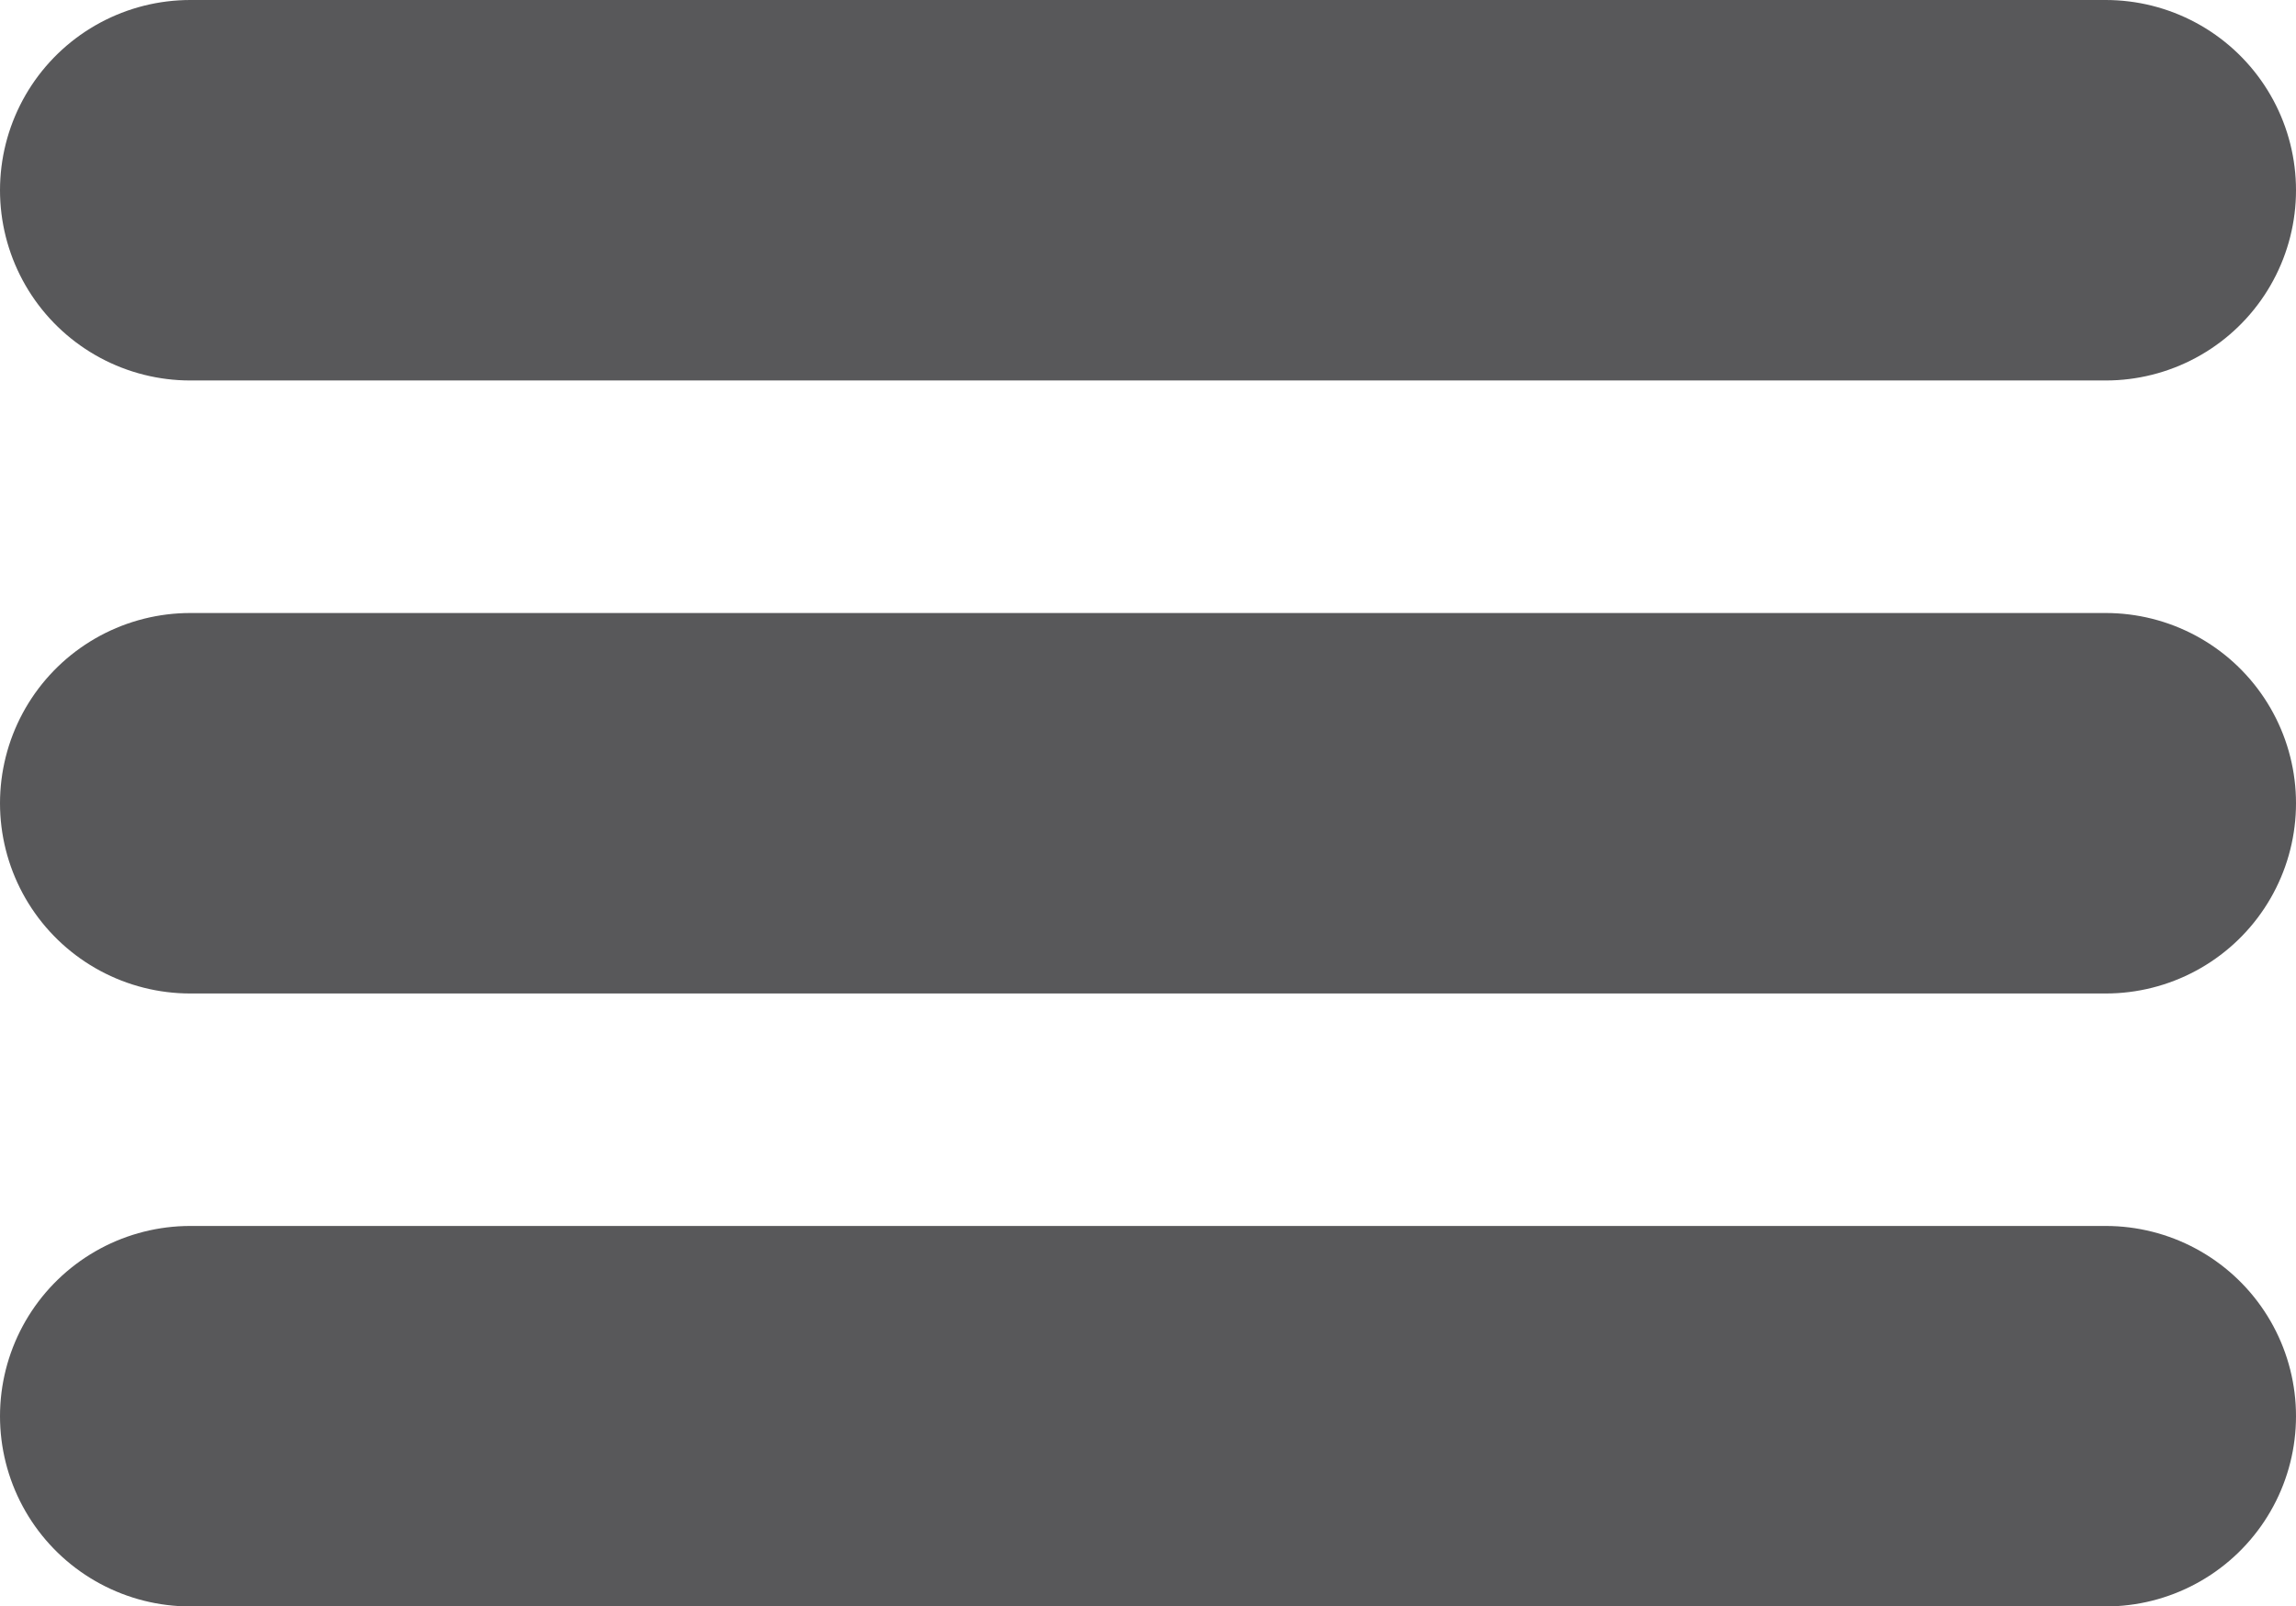
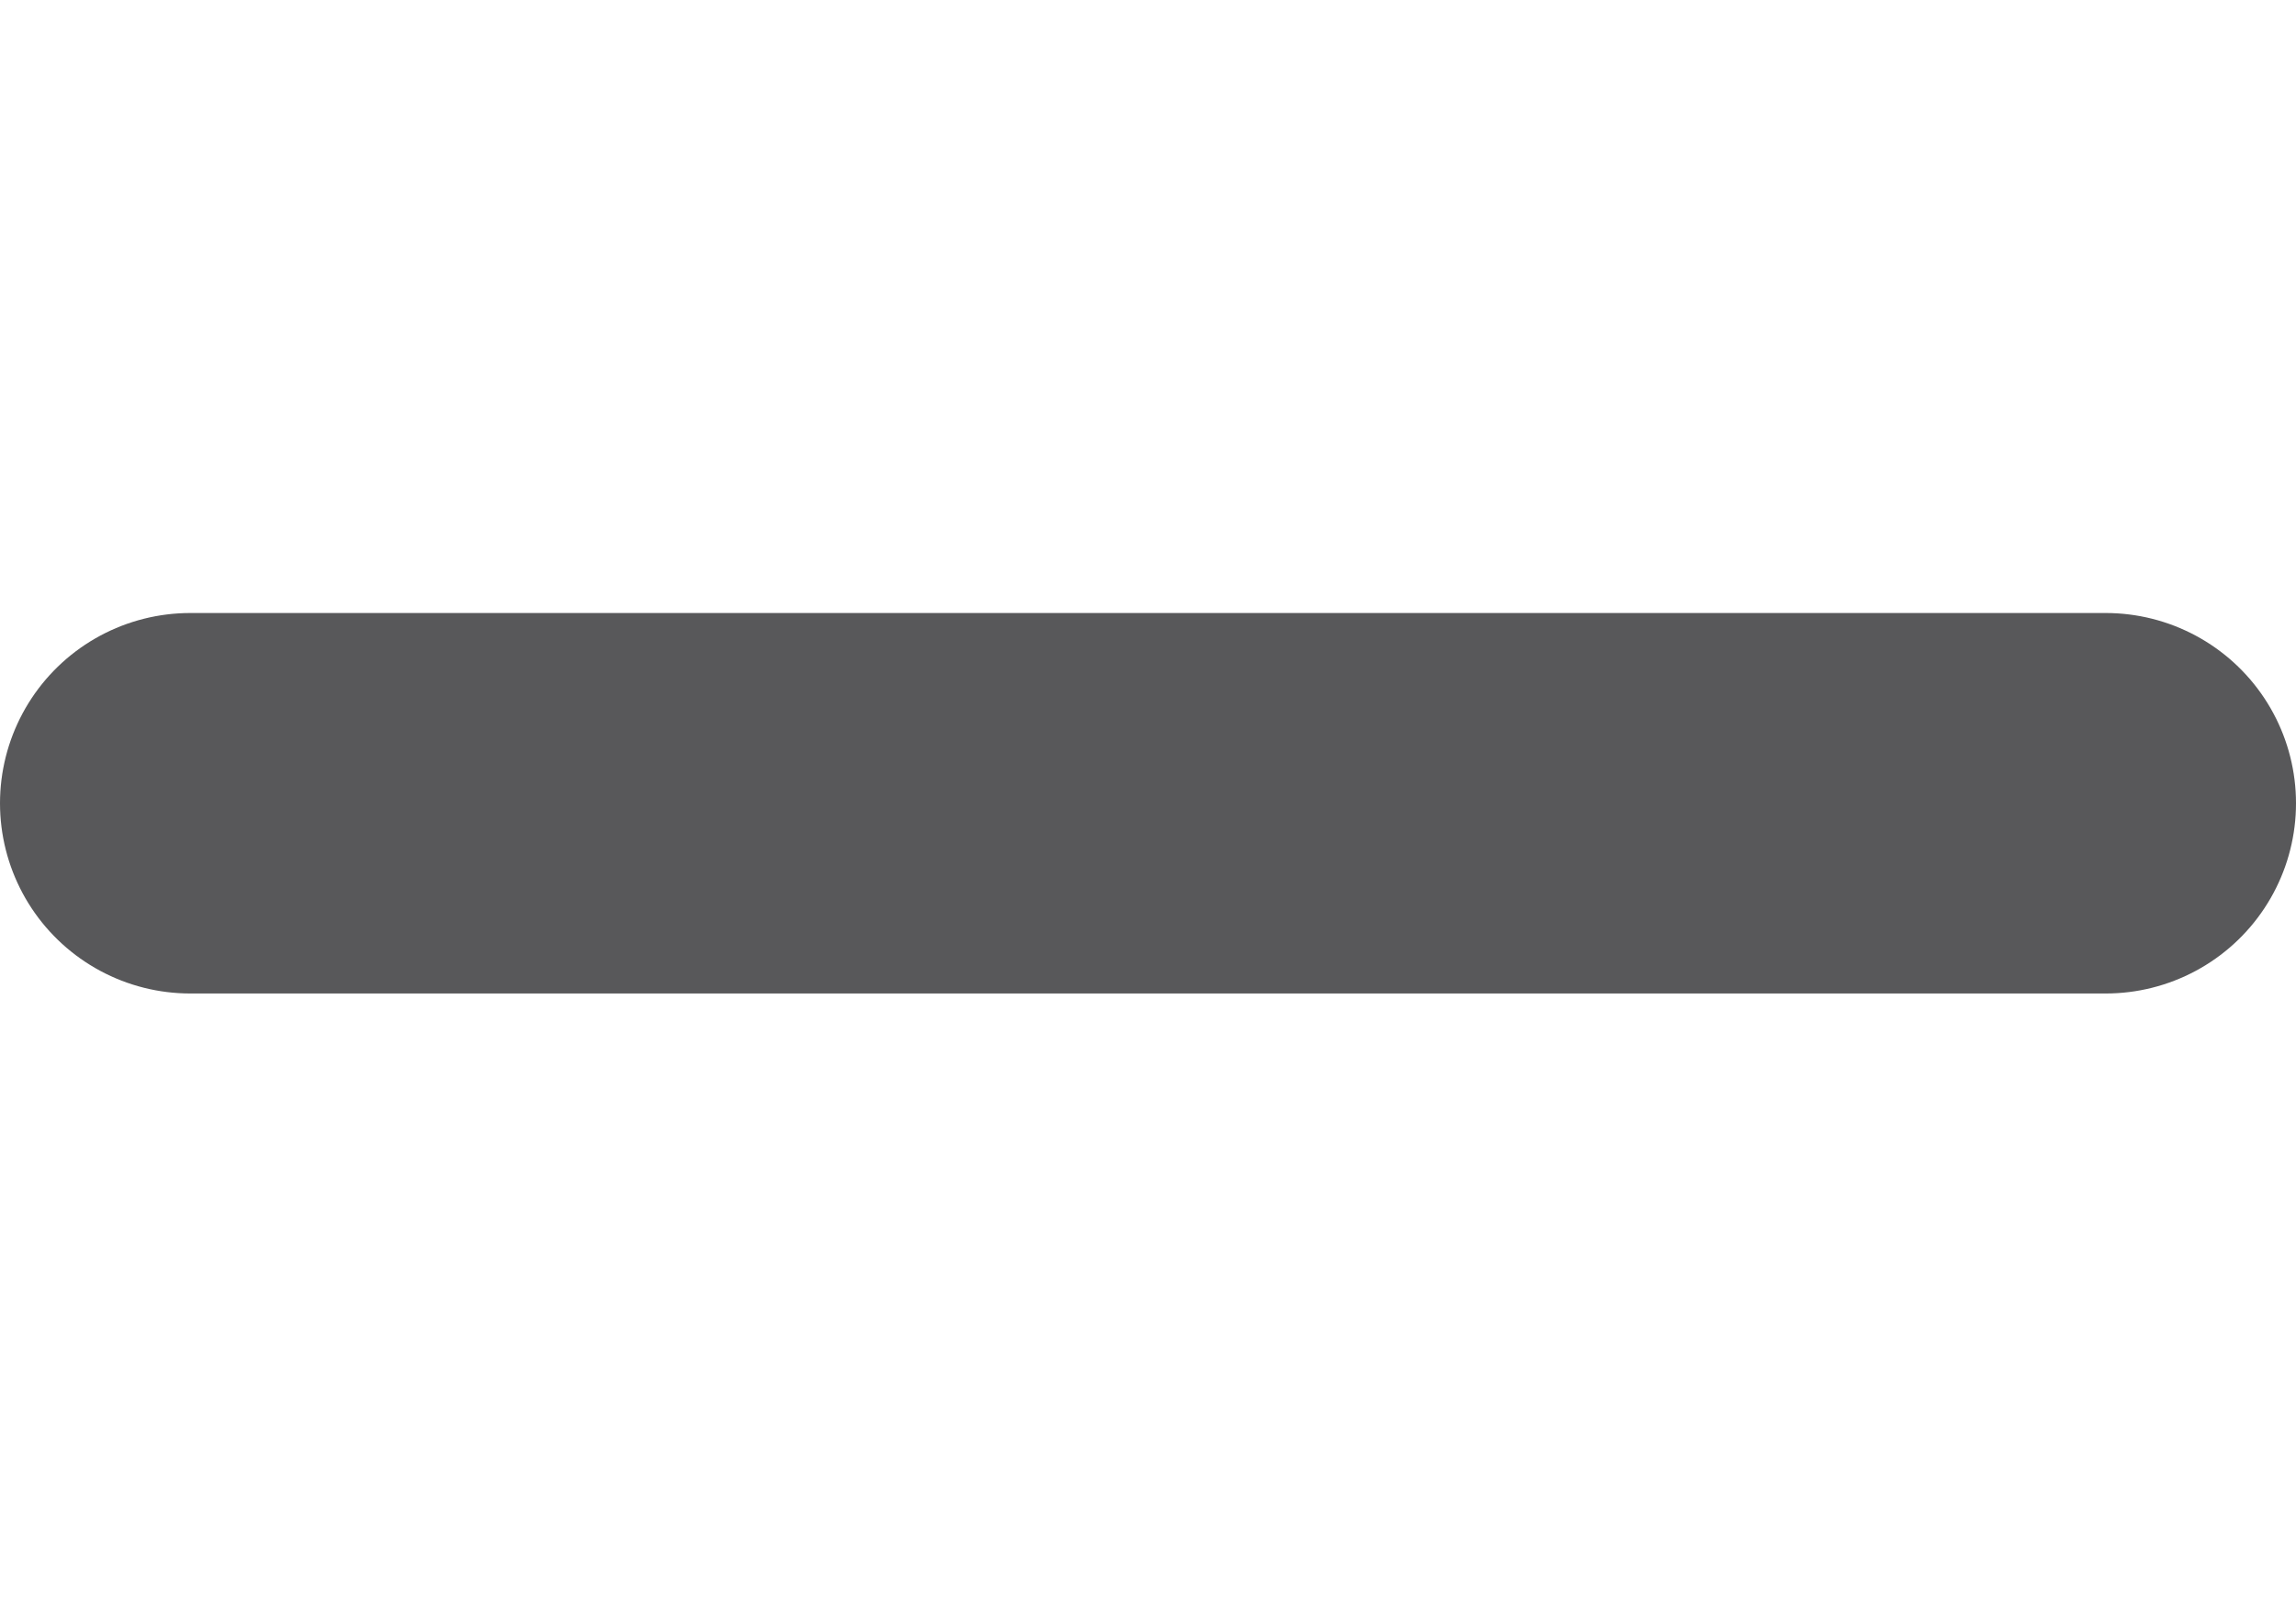
<svg xmlns="http://www.w3.org/2000/svg" id="Layer_2" data-name="Layer 2" viewBox="0 0 36.201 25.333">
  <title>Vector Smart Object</title>
-   <line x1="3" y1="3" x2="33.201" y2="3" fill="none" stroke="#58585a" stroke-linecap="round" stroke-miterlimit="10" stroke-width="6" />
  <line x1="3" y1="12.667" x2="33.201" y2="12.667" fill="none" stroke="#58585a" stroke-linecap="round" stroke-miterlimit="10" stroke-width="6" />
-   <line x1="3" y1="22.333" x2="33.201" y2="22.333" fill="none" stroke="#58585a" stroke-linecap="round" stroke-miterlimit="10" stroke-width="6" />
</svg>